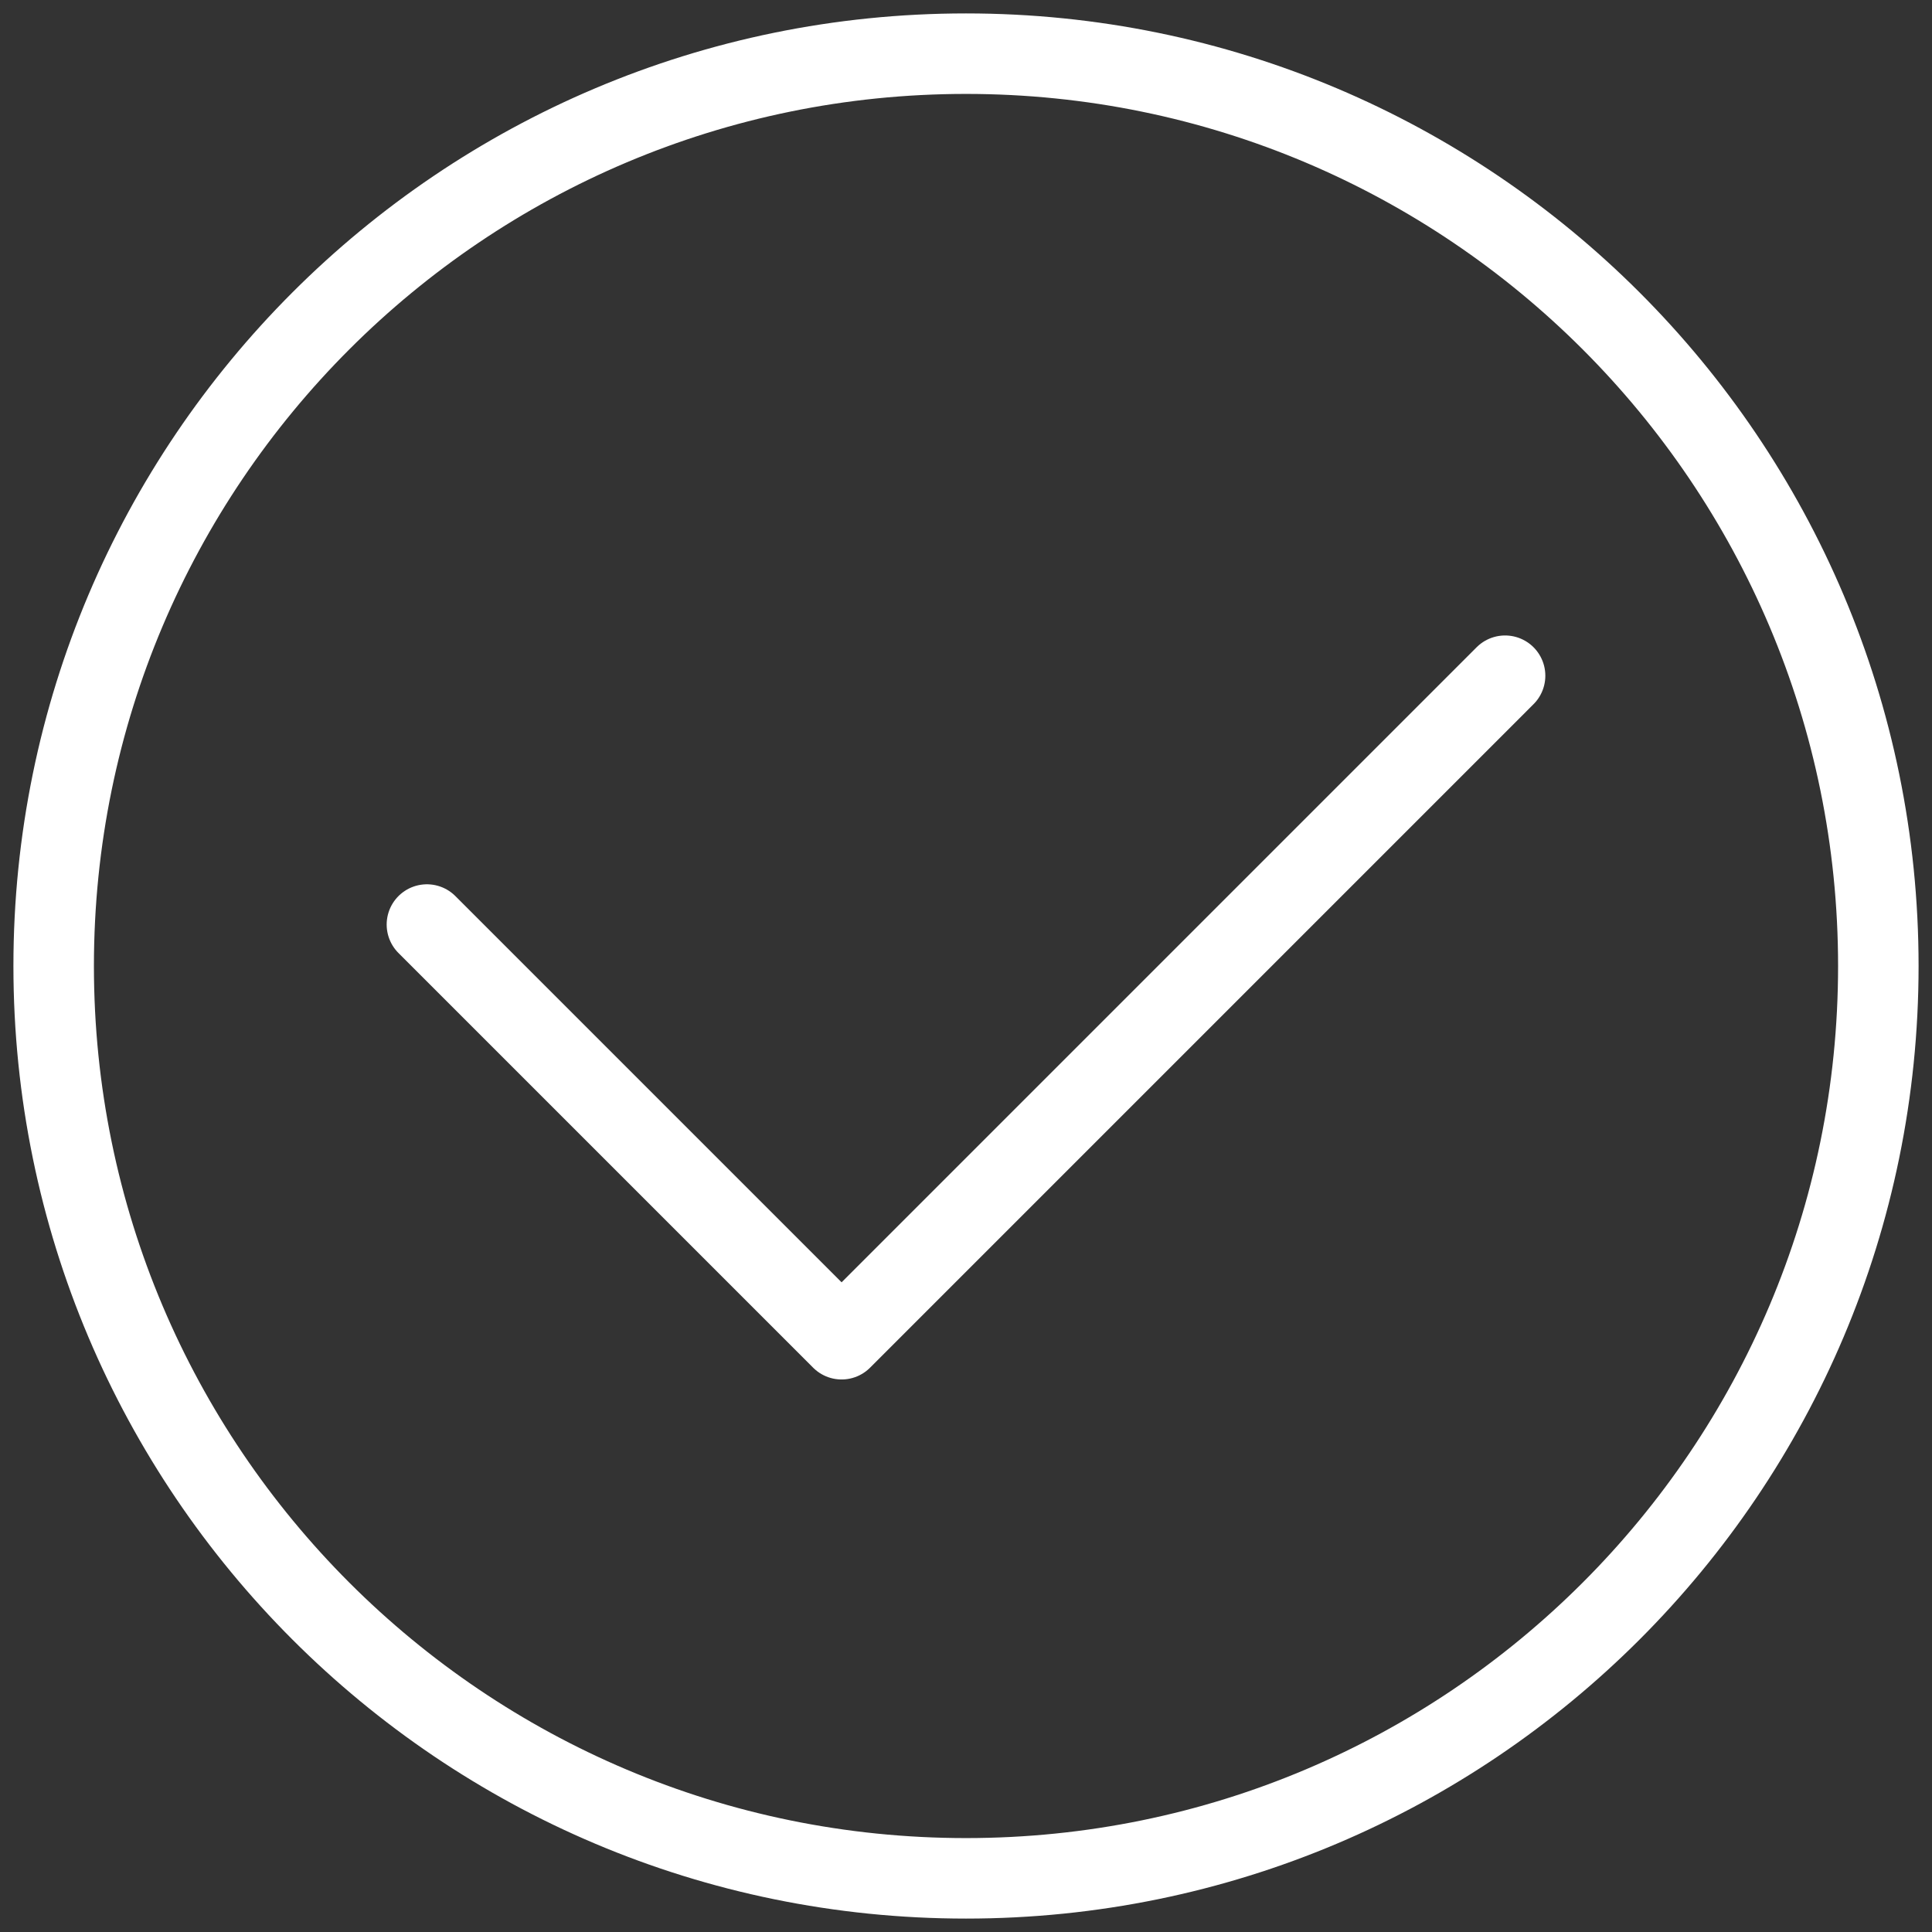
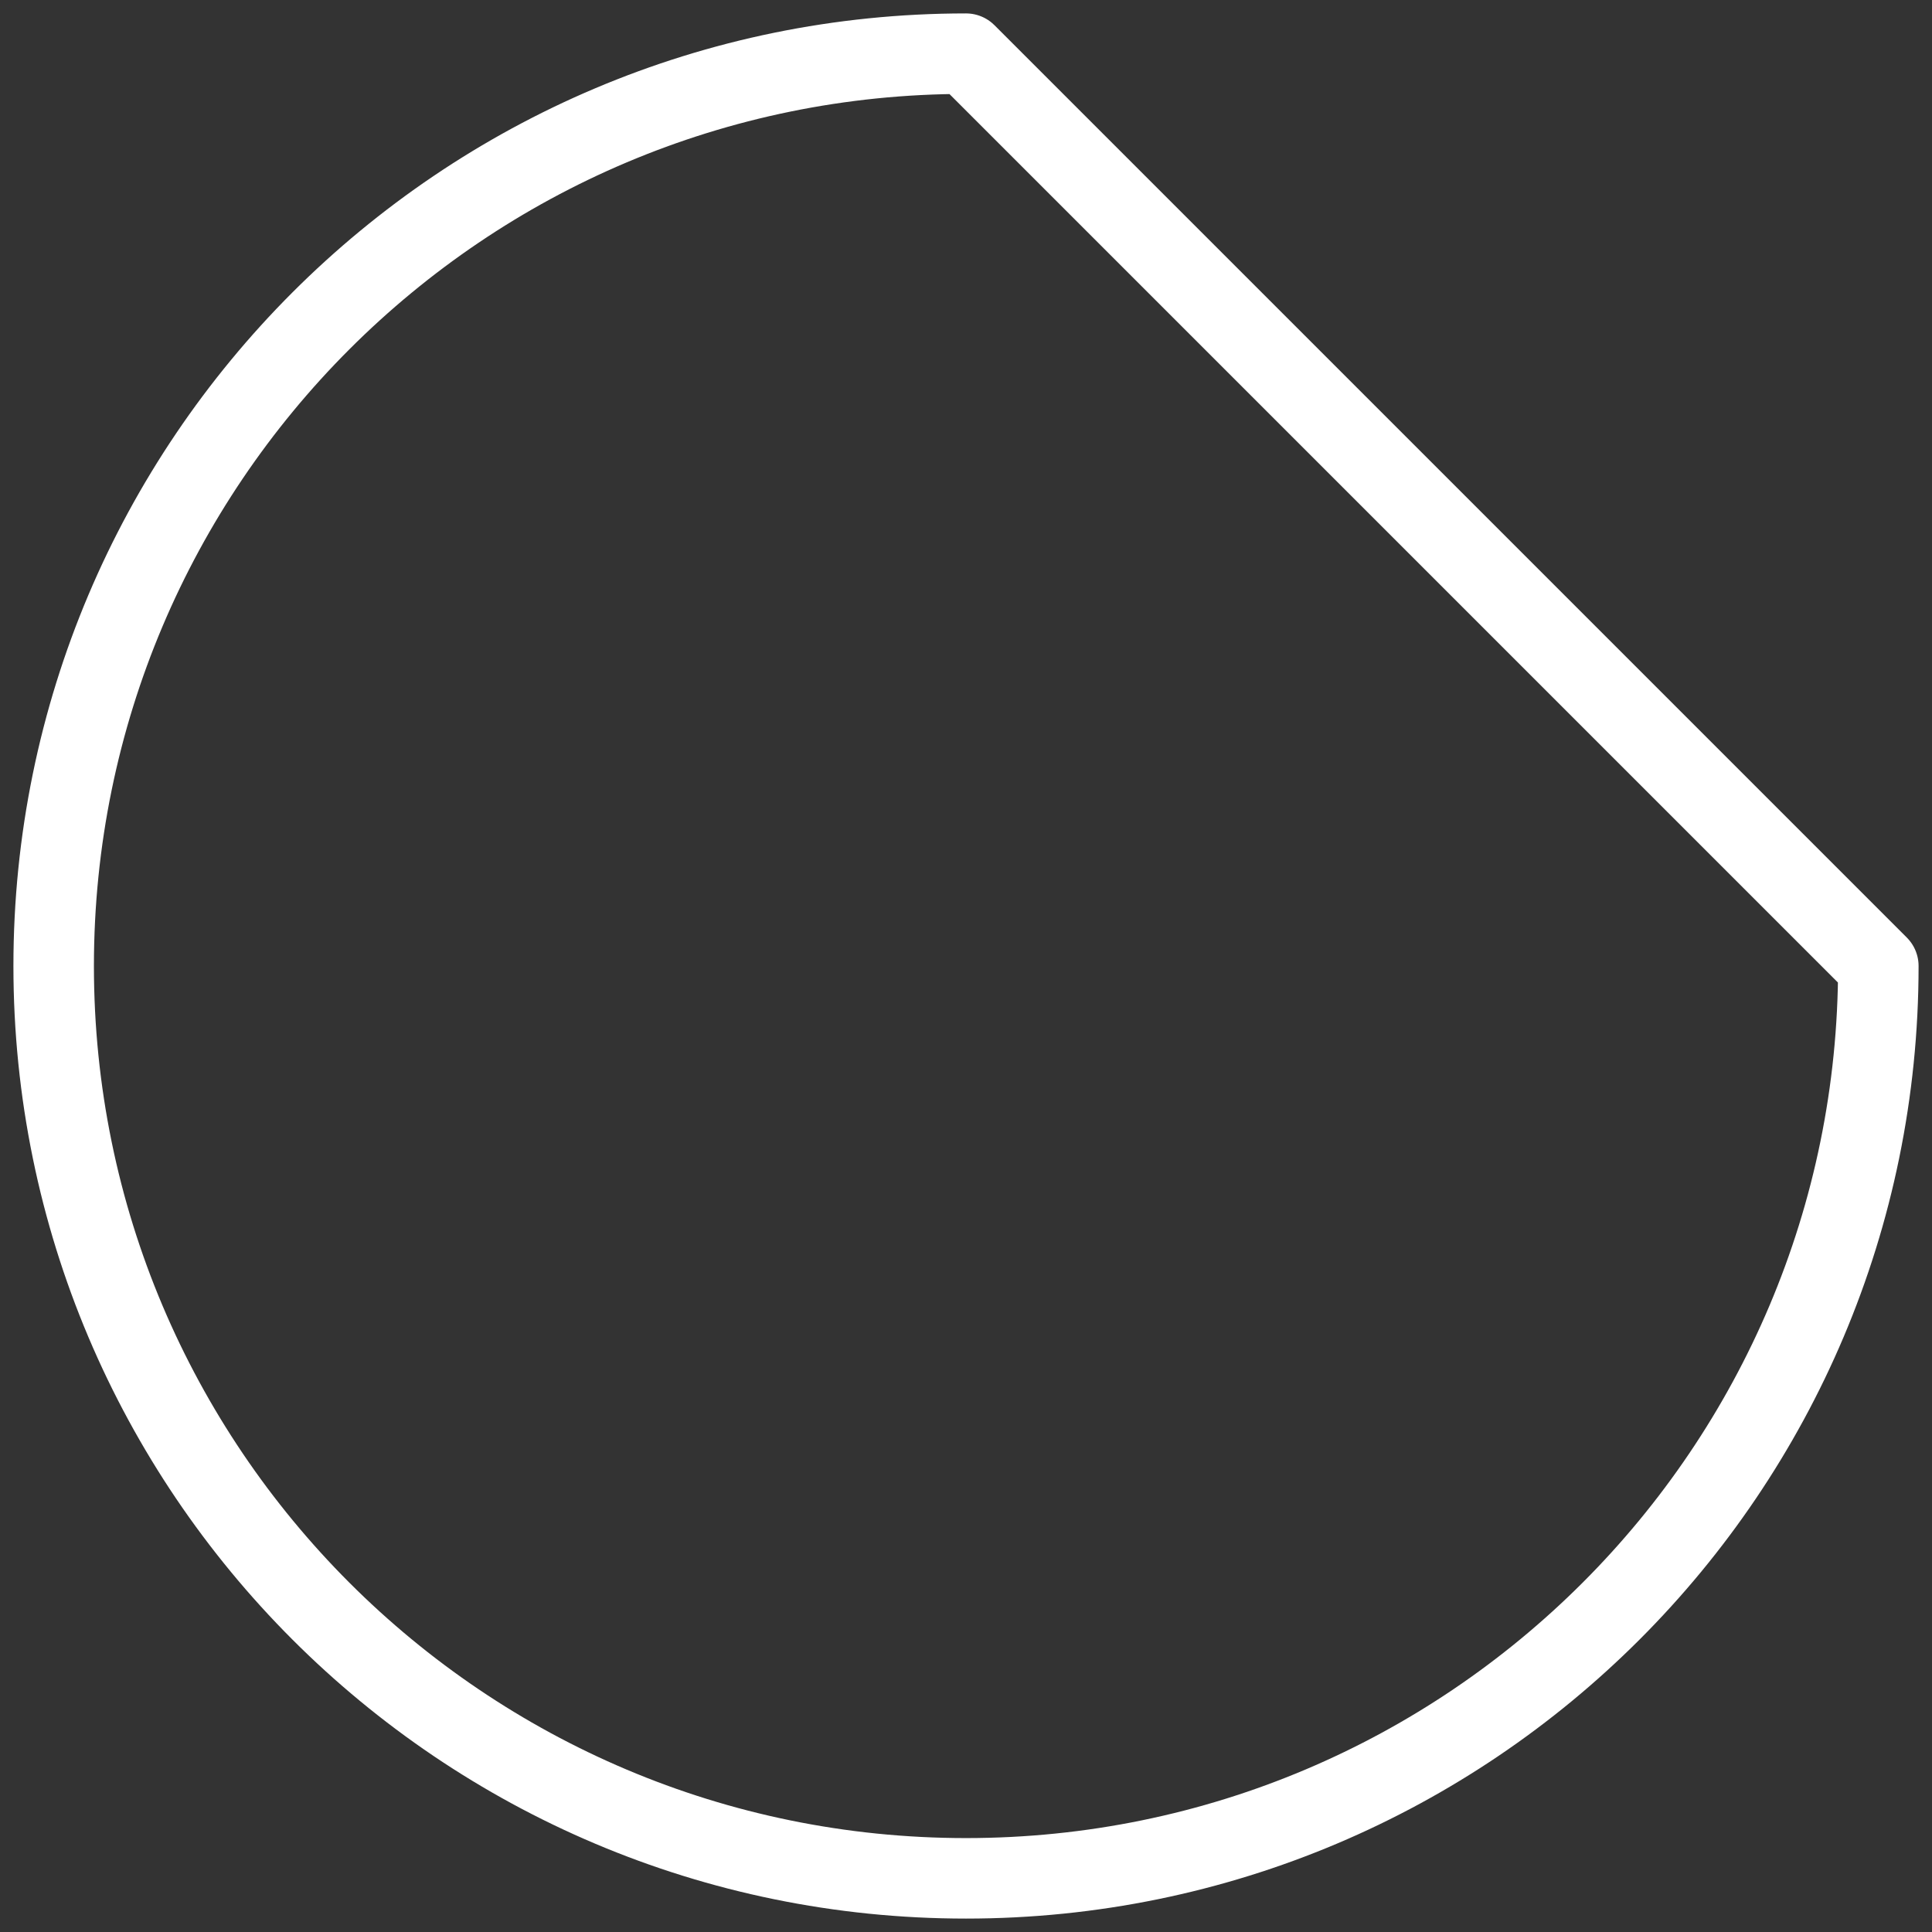
<svg xmlns="http://www.w3.org/2000/svg" width="72" height="72" fill="none">
  <rect width="100%" height="100%" fill="#333333" stroke="none" />
-   <path clip-rule="evenodd" d="M70 36c0 18.777-15.223 34-34 34S2 54.777 2 36 17.223 2 36 2s34 15.223 34 34z" stroke="#fff" stroke-width="3" stroke-linecap="round" stroke-linejoin="round" />
-   <path d="M15.91 34.455l15.454 15.454L56.09 25.182" stroke="#fff" stroke-width="3" stroke-linecap="round" stroke-linejoin="round" />
+   <path clip-rule="evenodd" d="M70 36c0 18.777-15.223 34-34 34S2 54.777 2 36 17.223 2 36 2z" stroke="#fff" stroke-width="3" stroke-linecap="round" stroke-linejoin="round" />
</svg>